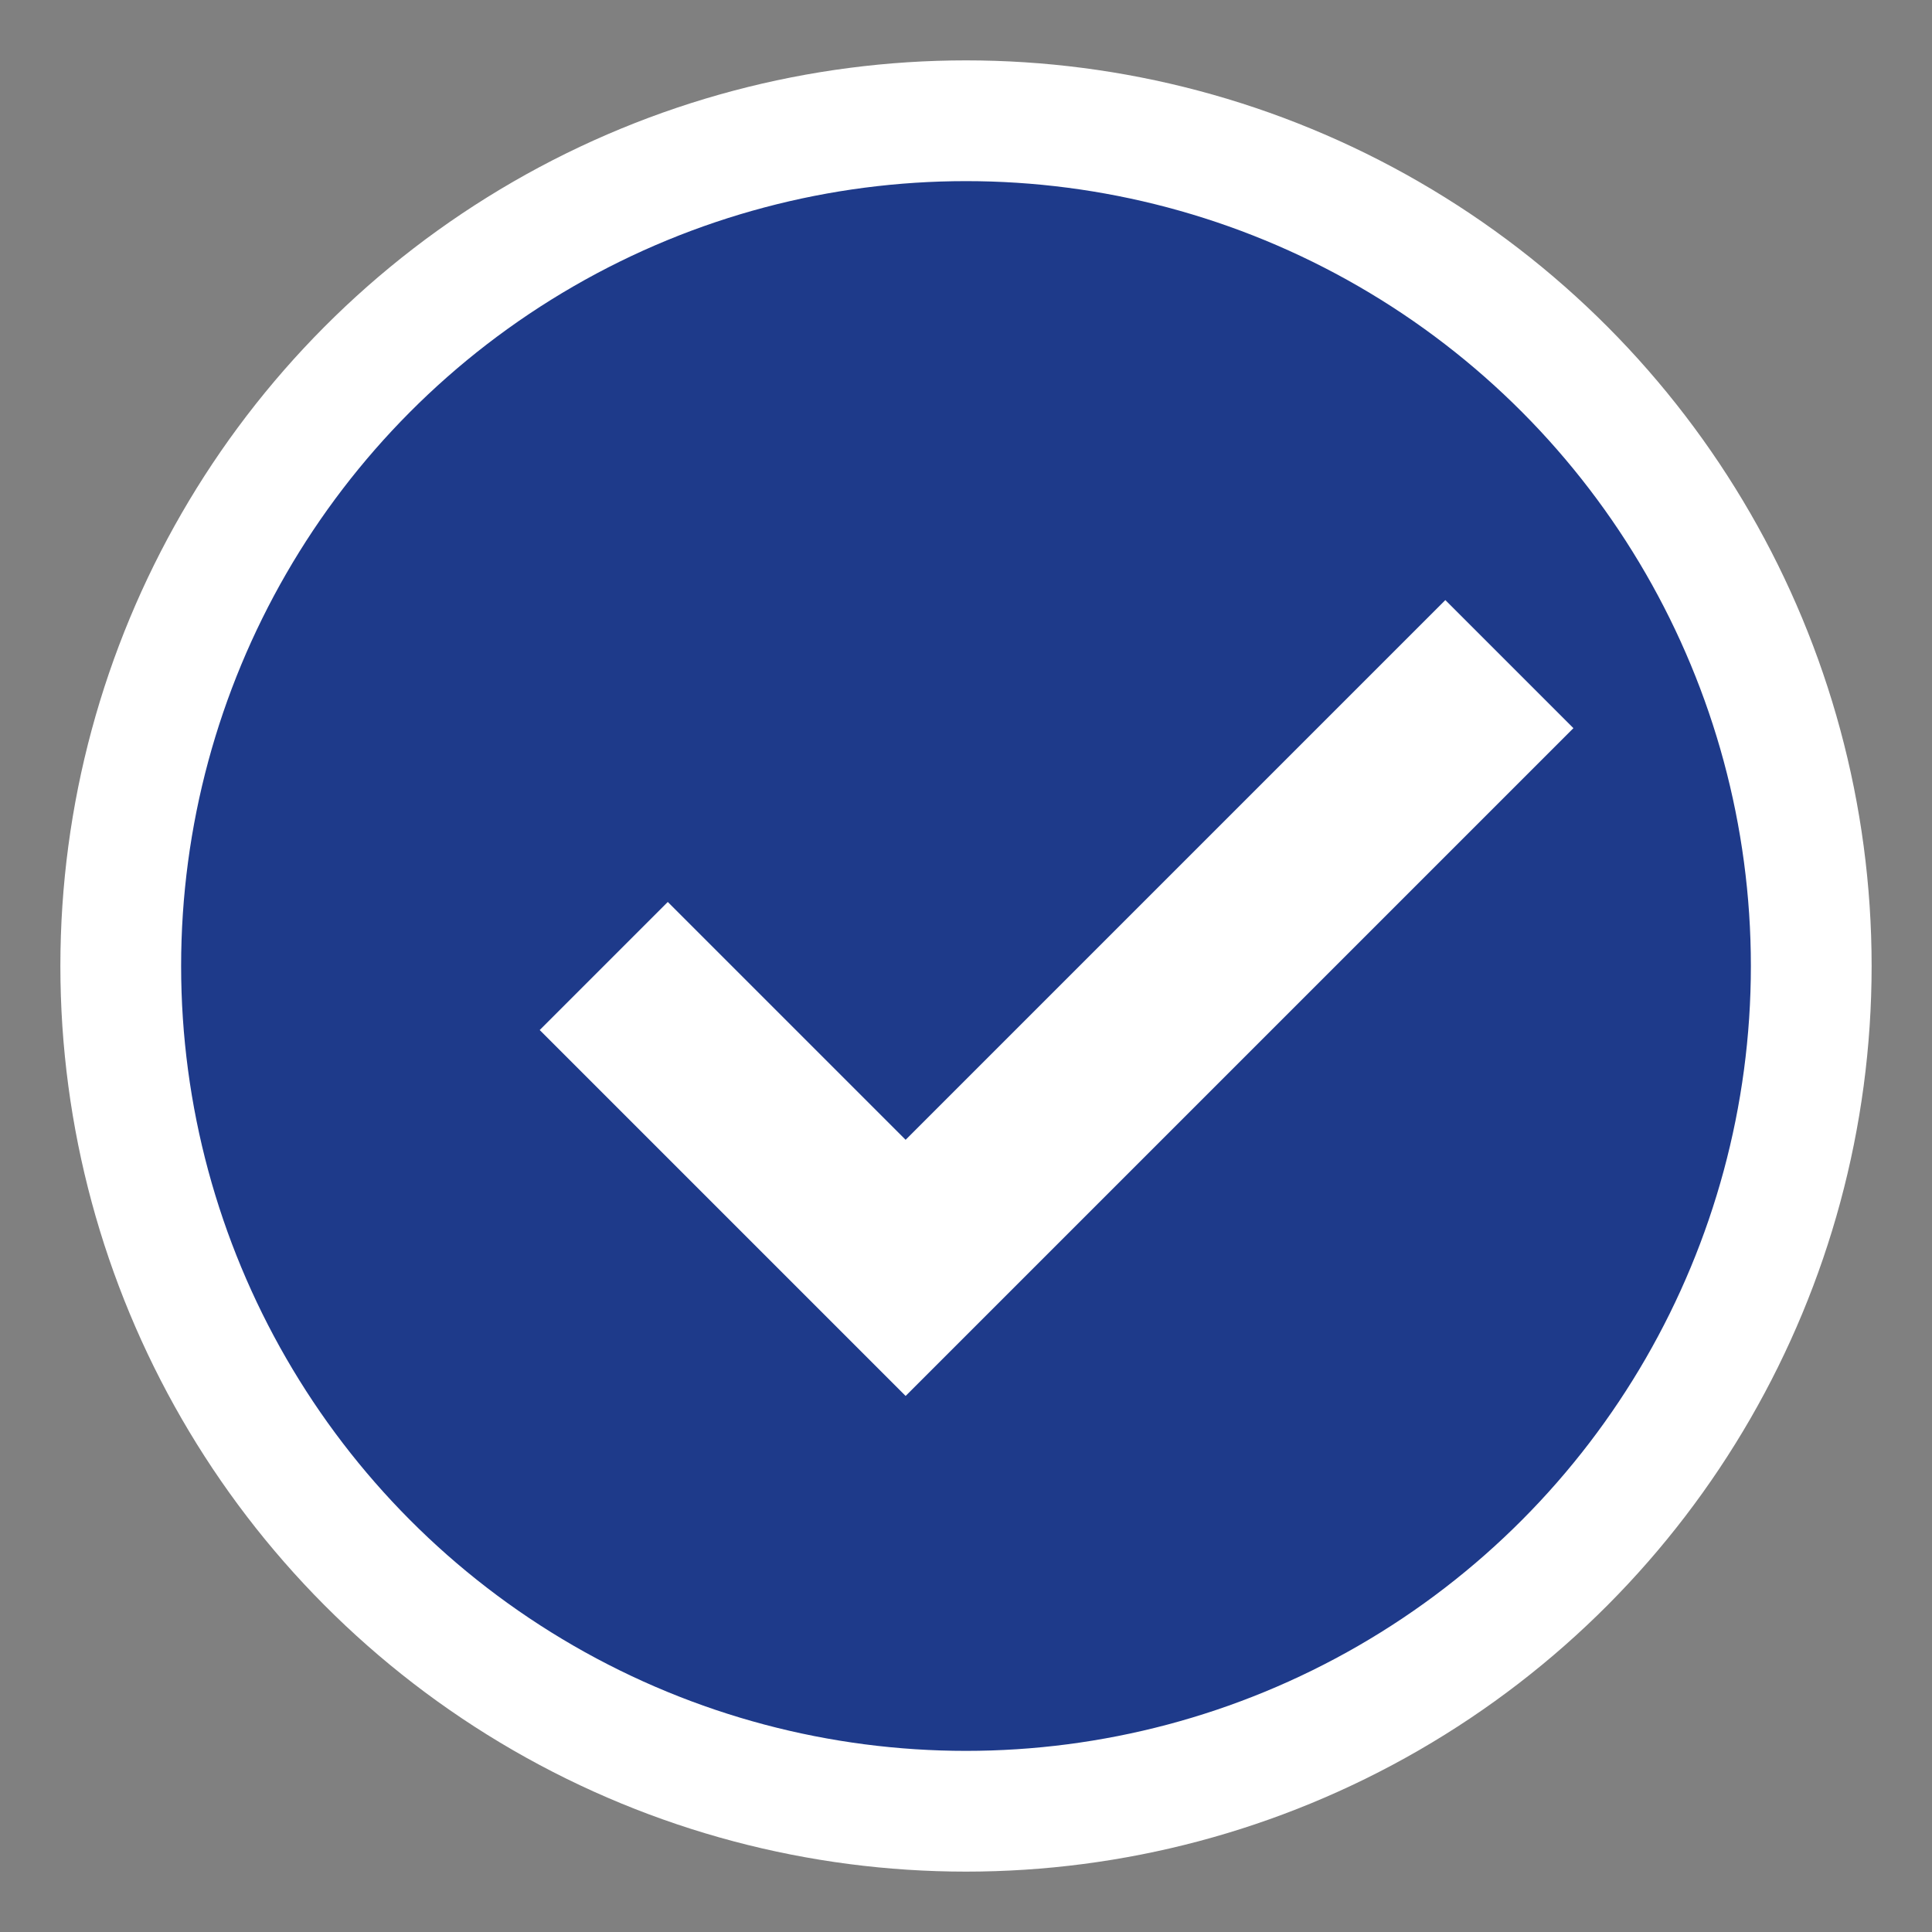
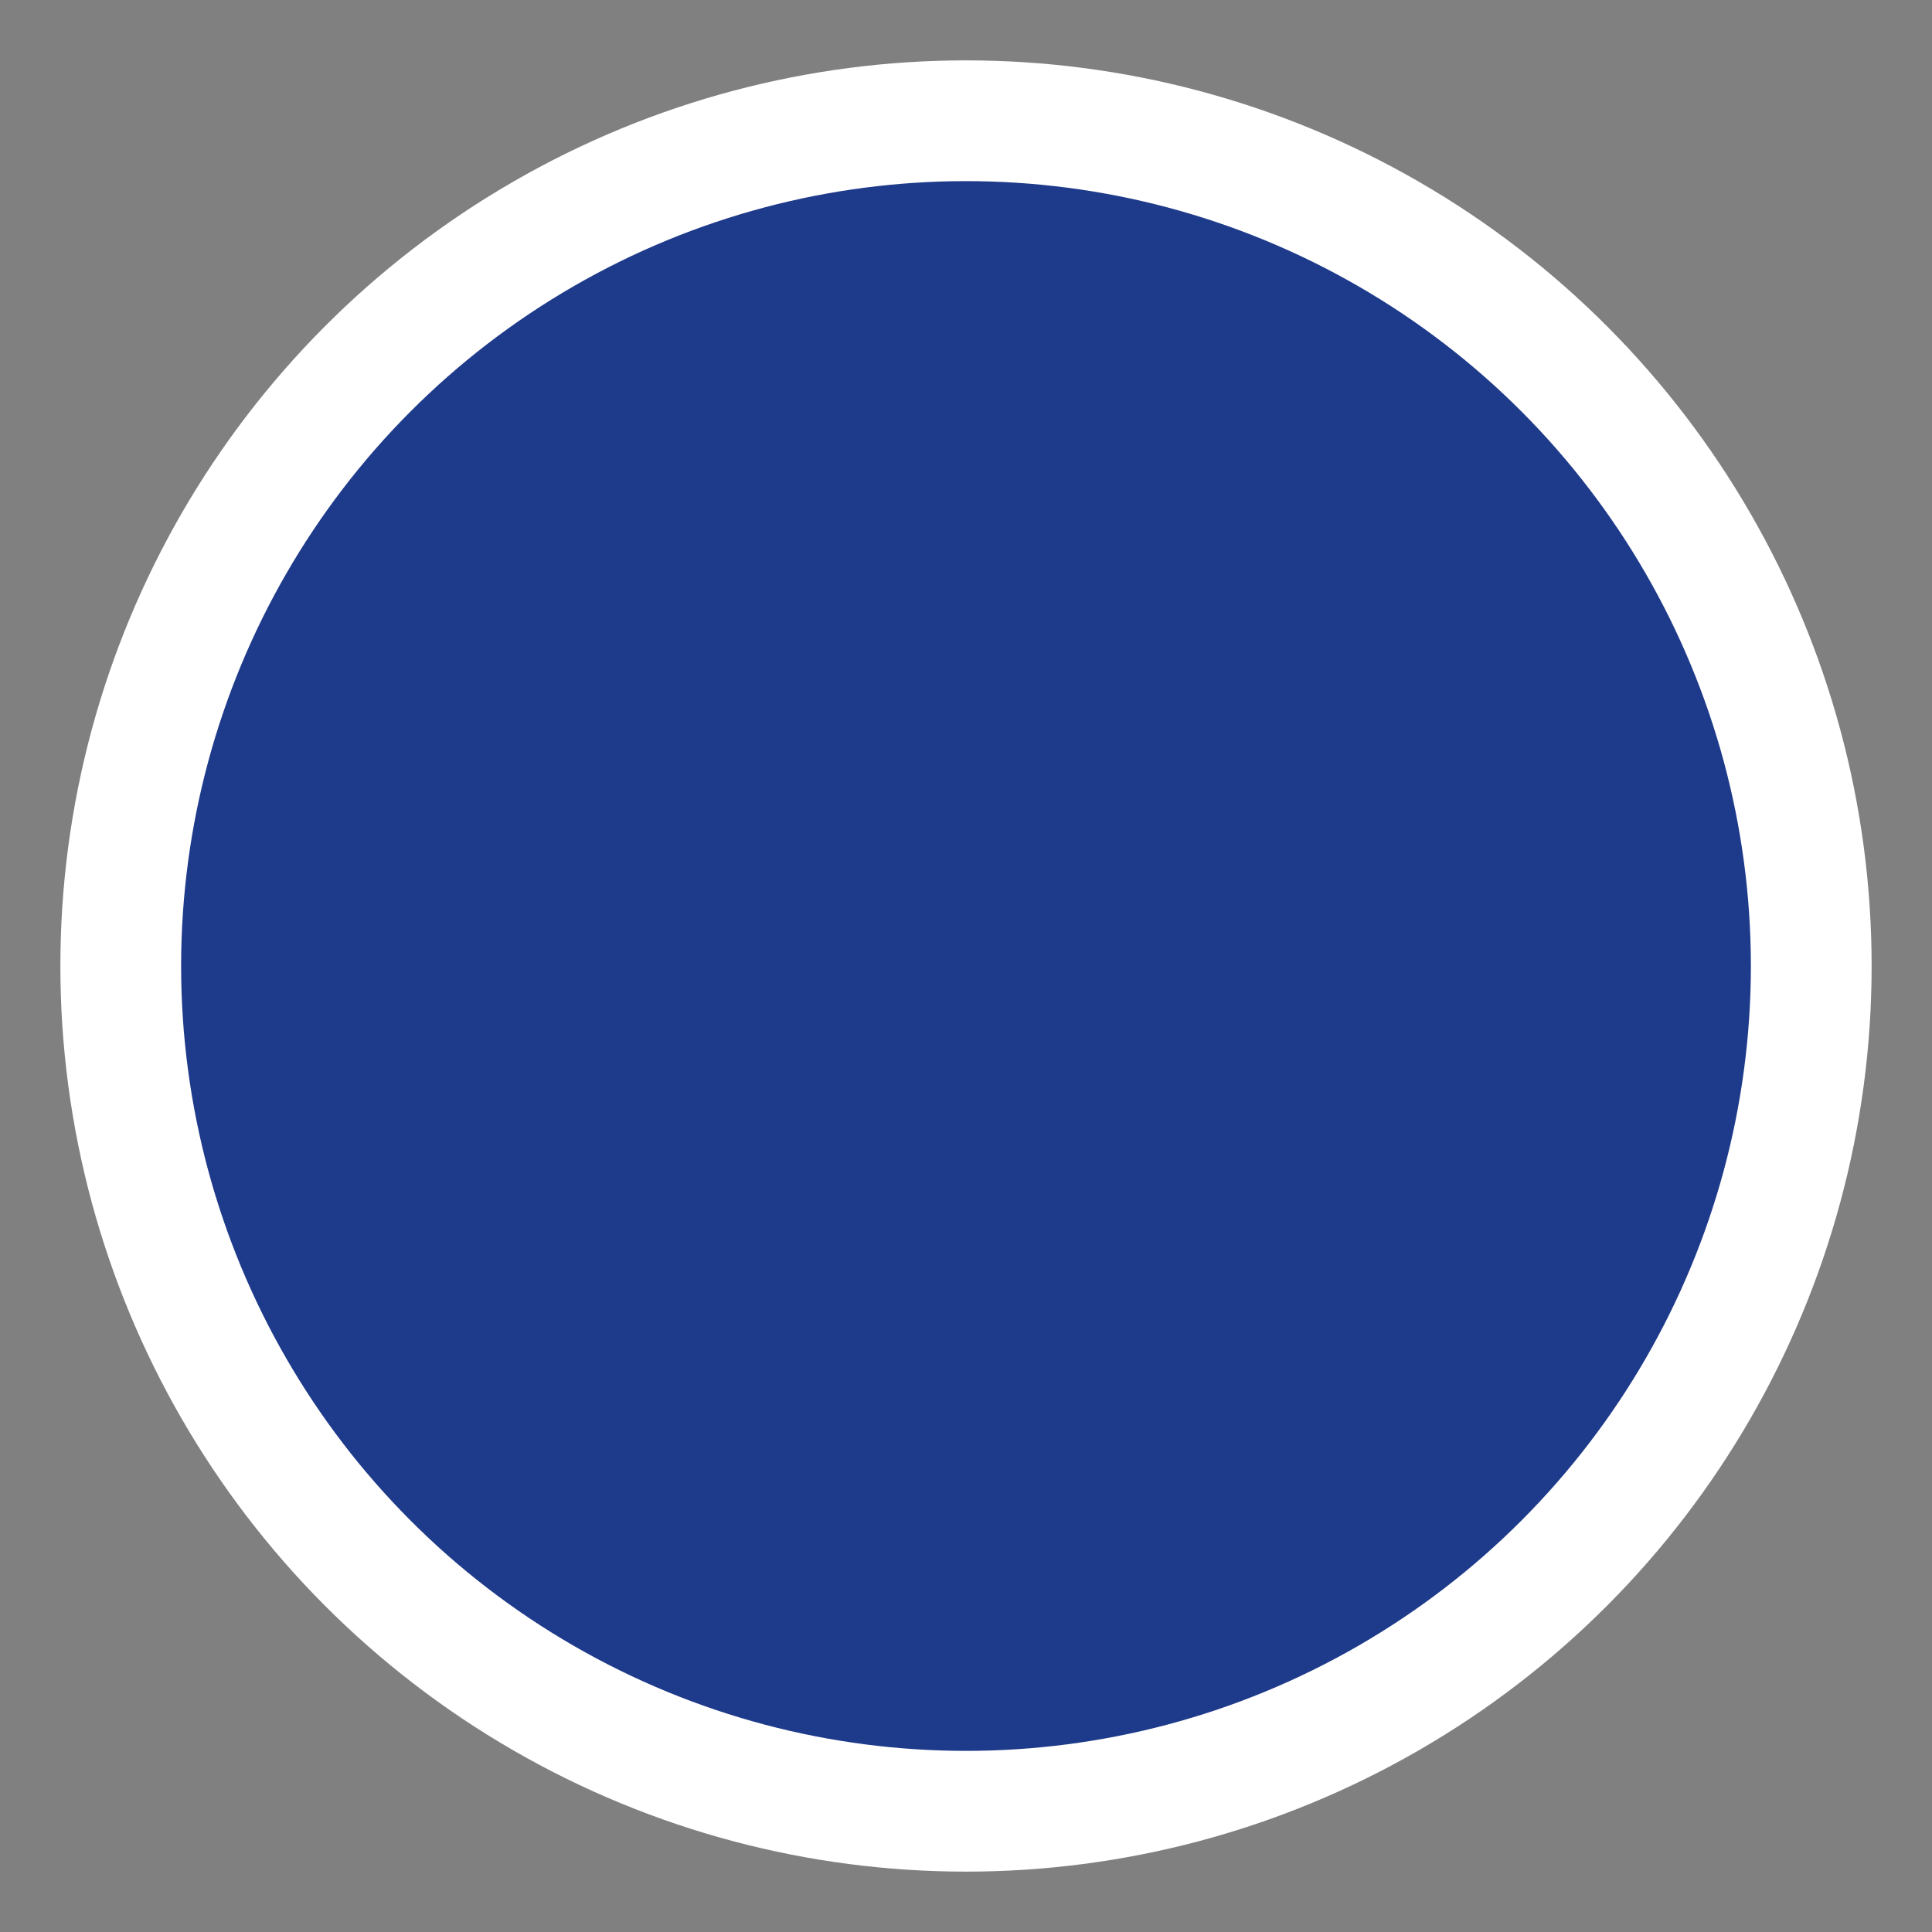
<svg xmlns="http://www.w3.org/2000/svg" width="32" height="32" viewBox="0 0 32 32" fill="none">
  <rect x="0" y="0" width="32" height="32" fill="#808080" stroke="none" />
  <circle cx="16" cy="16" r="14" fill="#1e3a8a" stroke="#ffffff" stroke-width="2" />
-   <path d="M10 16l5 5 10-10" stroke="#ffffff" stroke-width="3" fill="none" />
</svg>